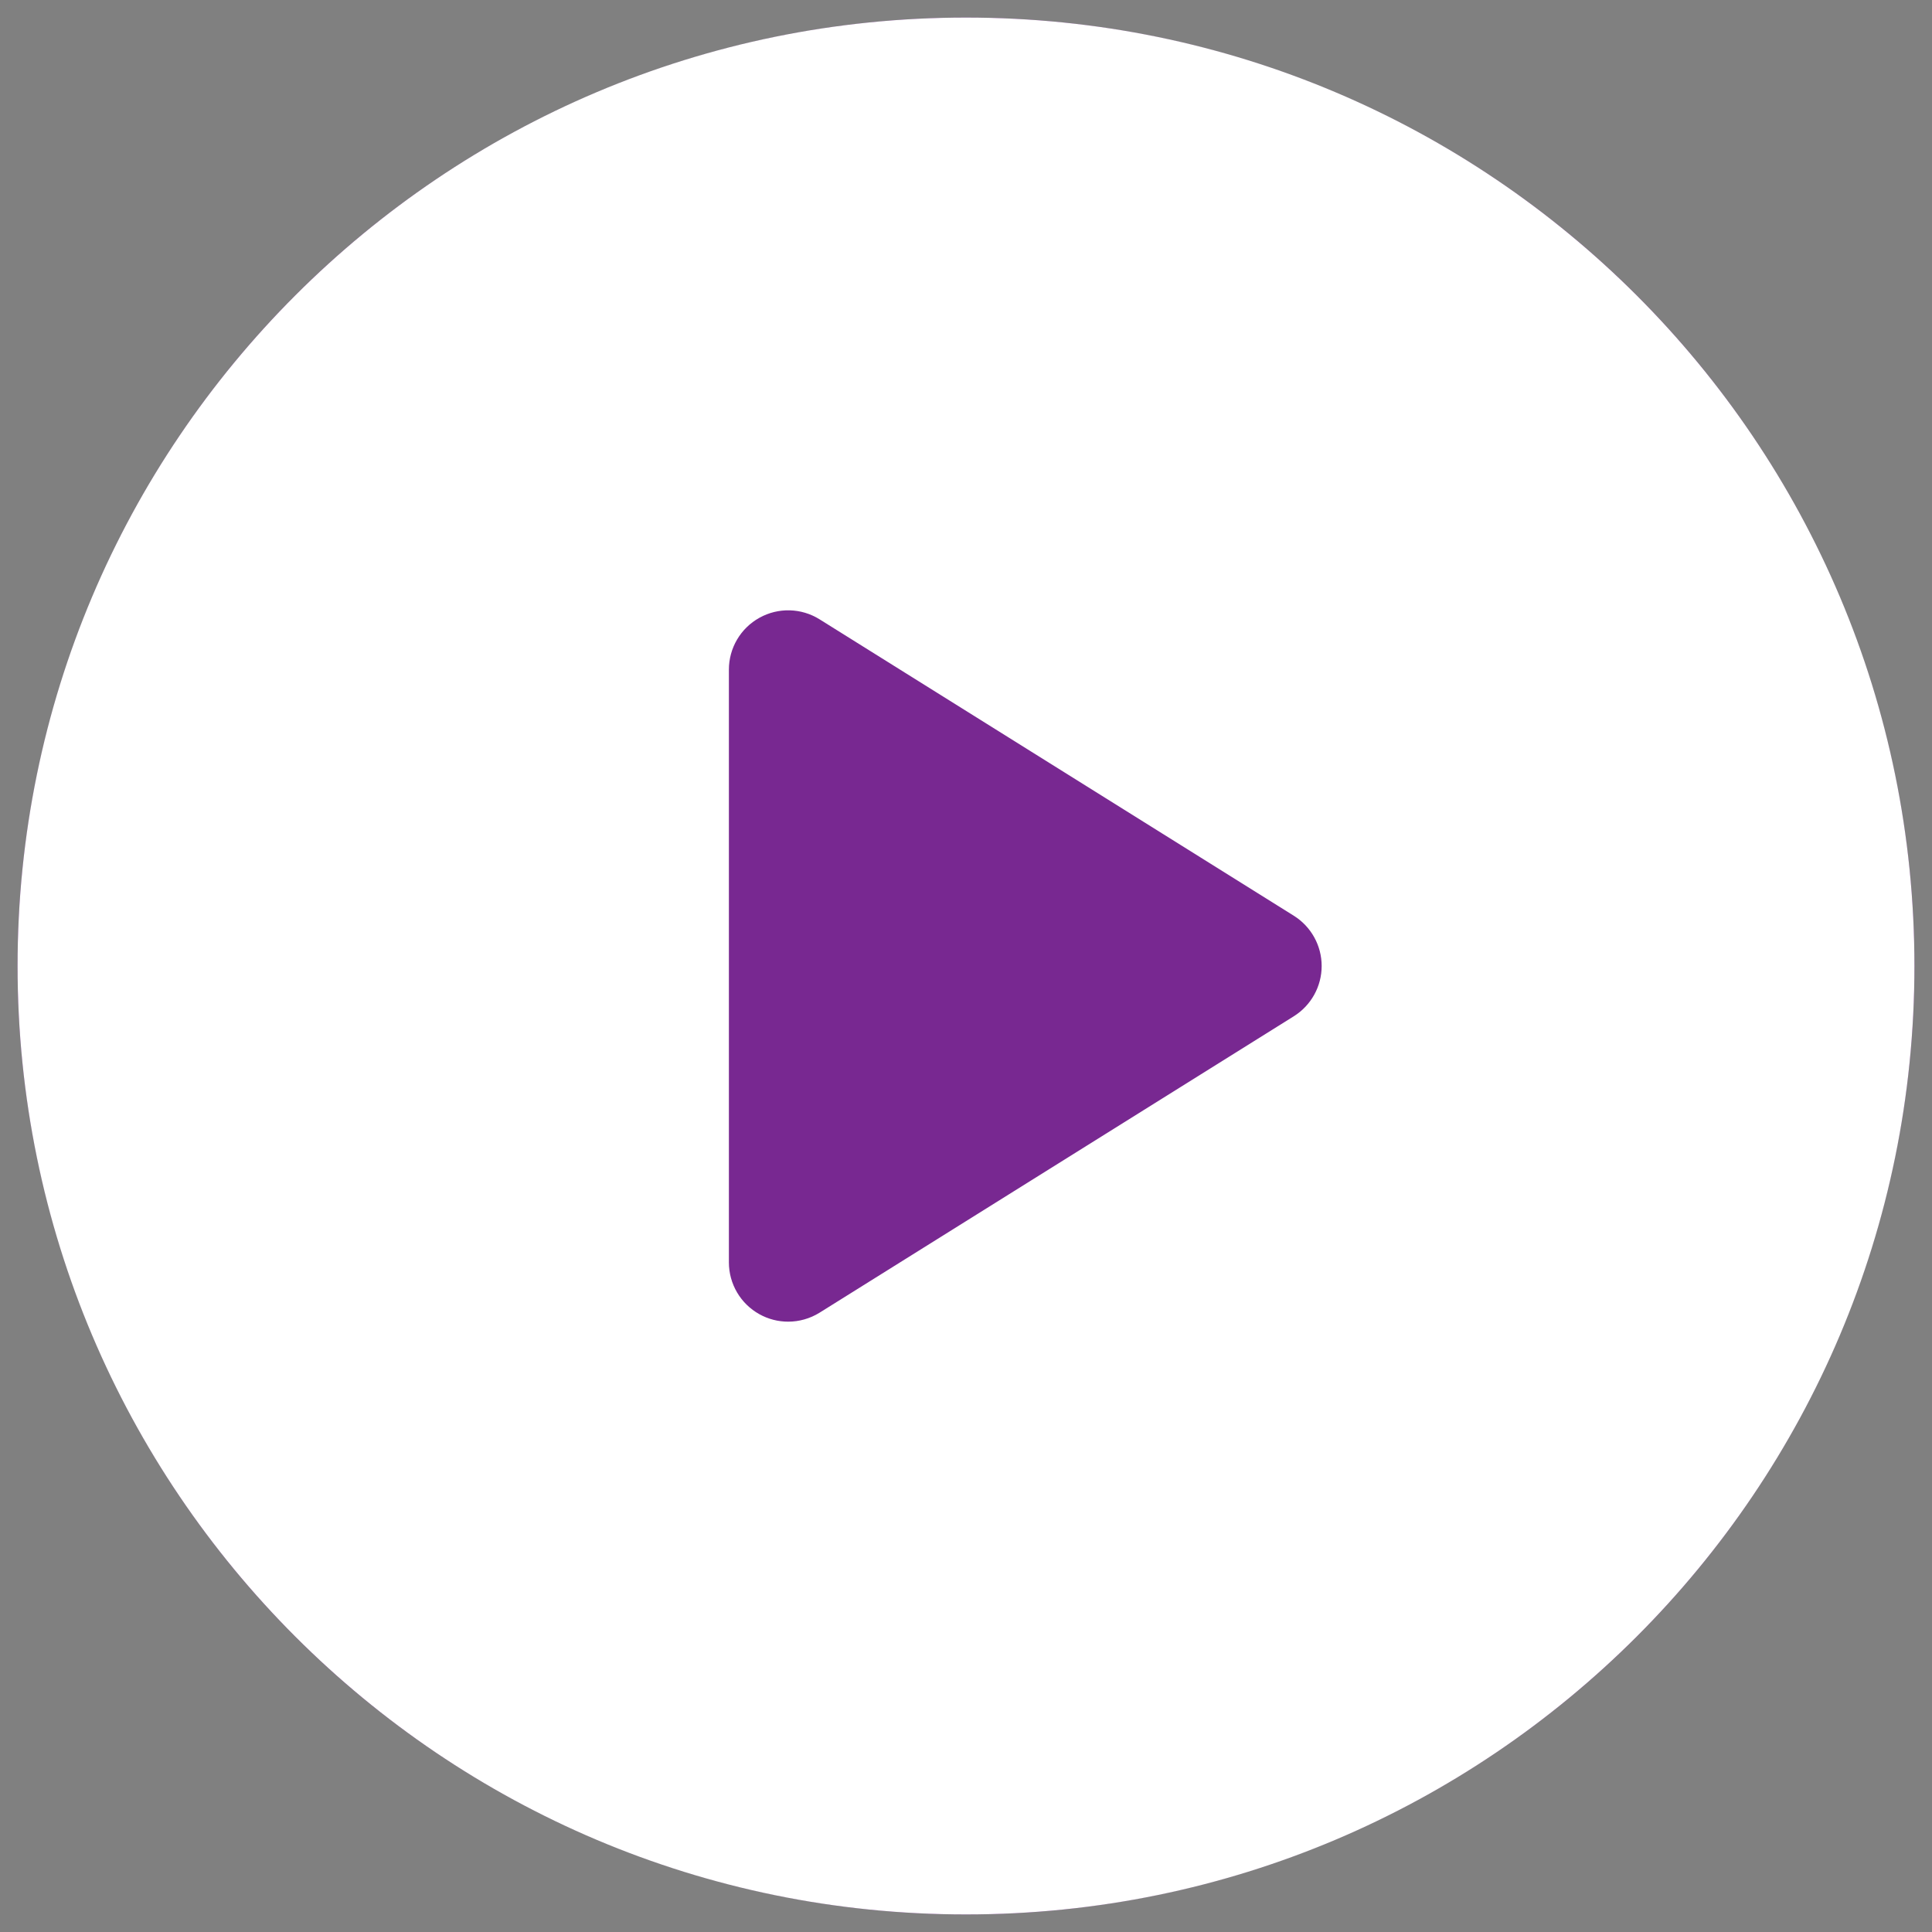
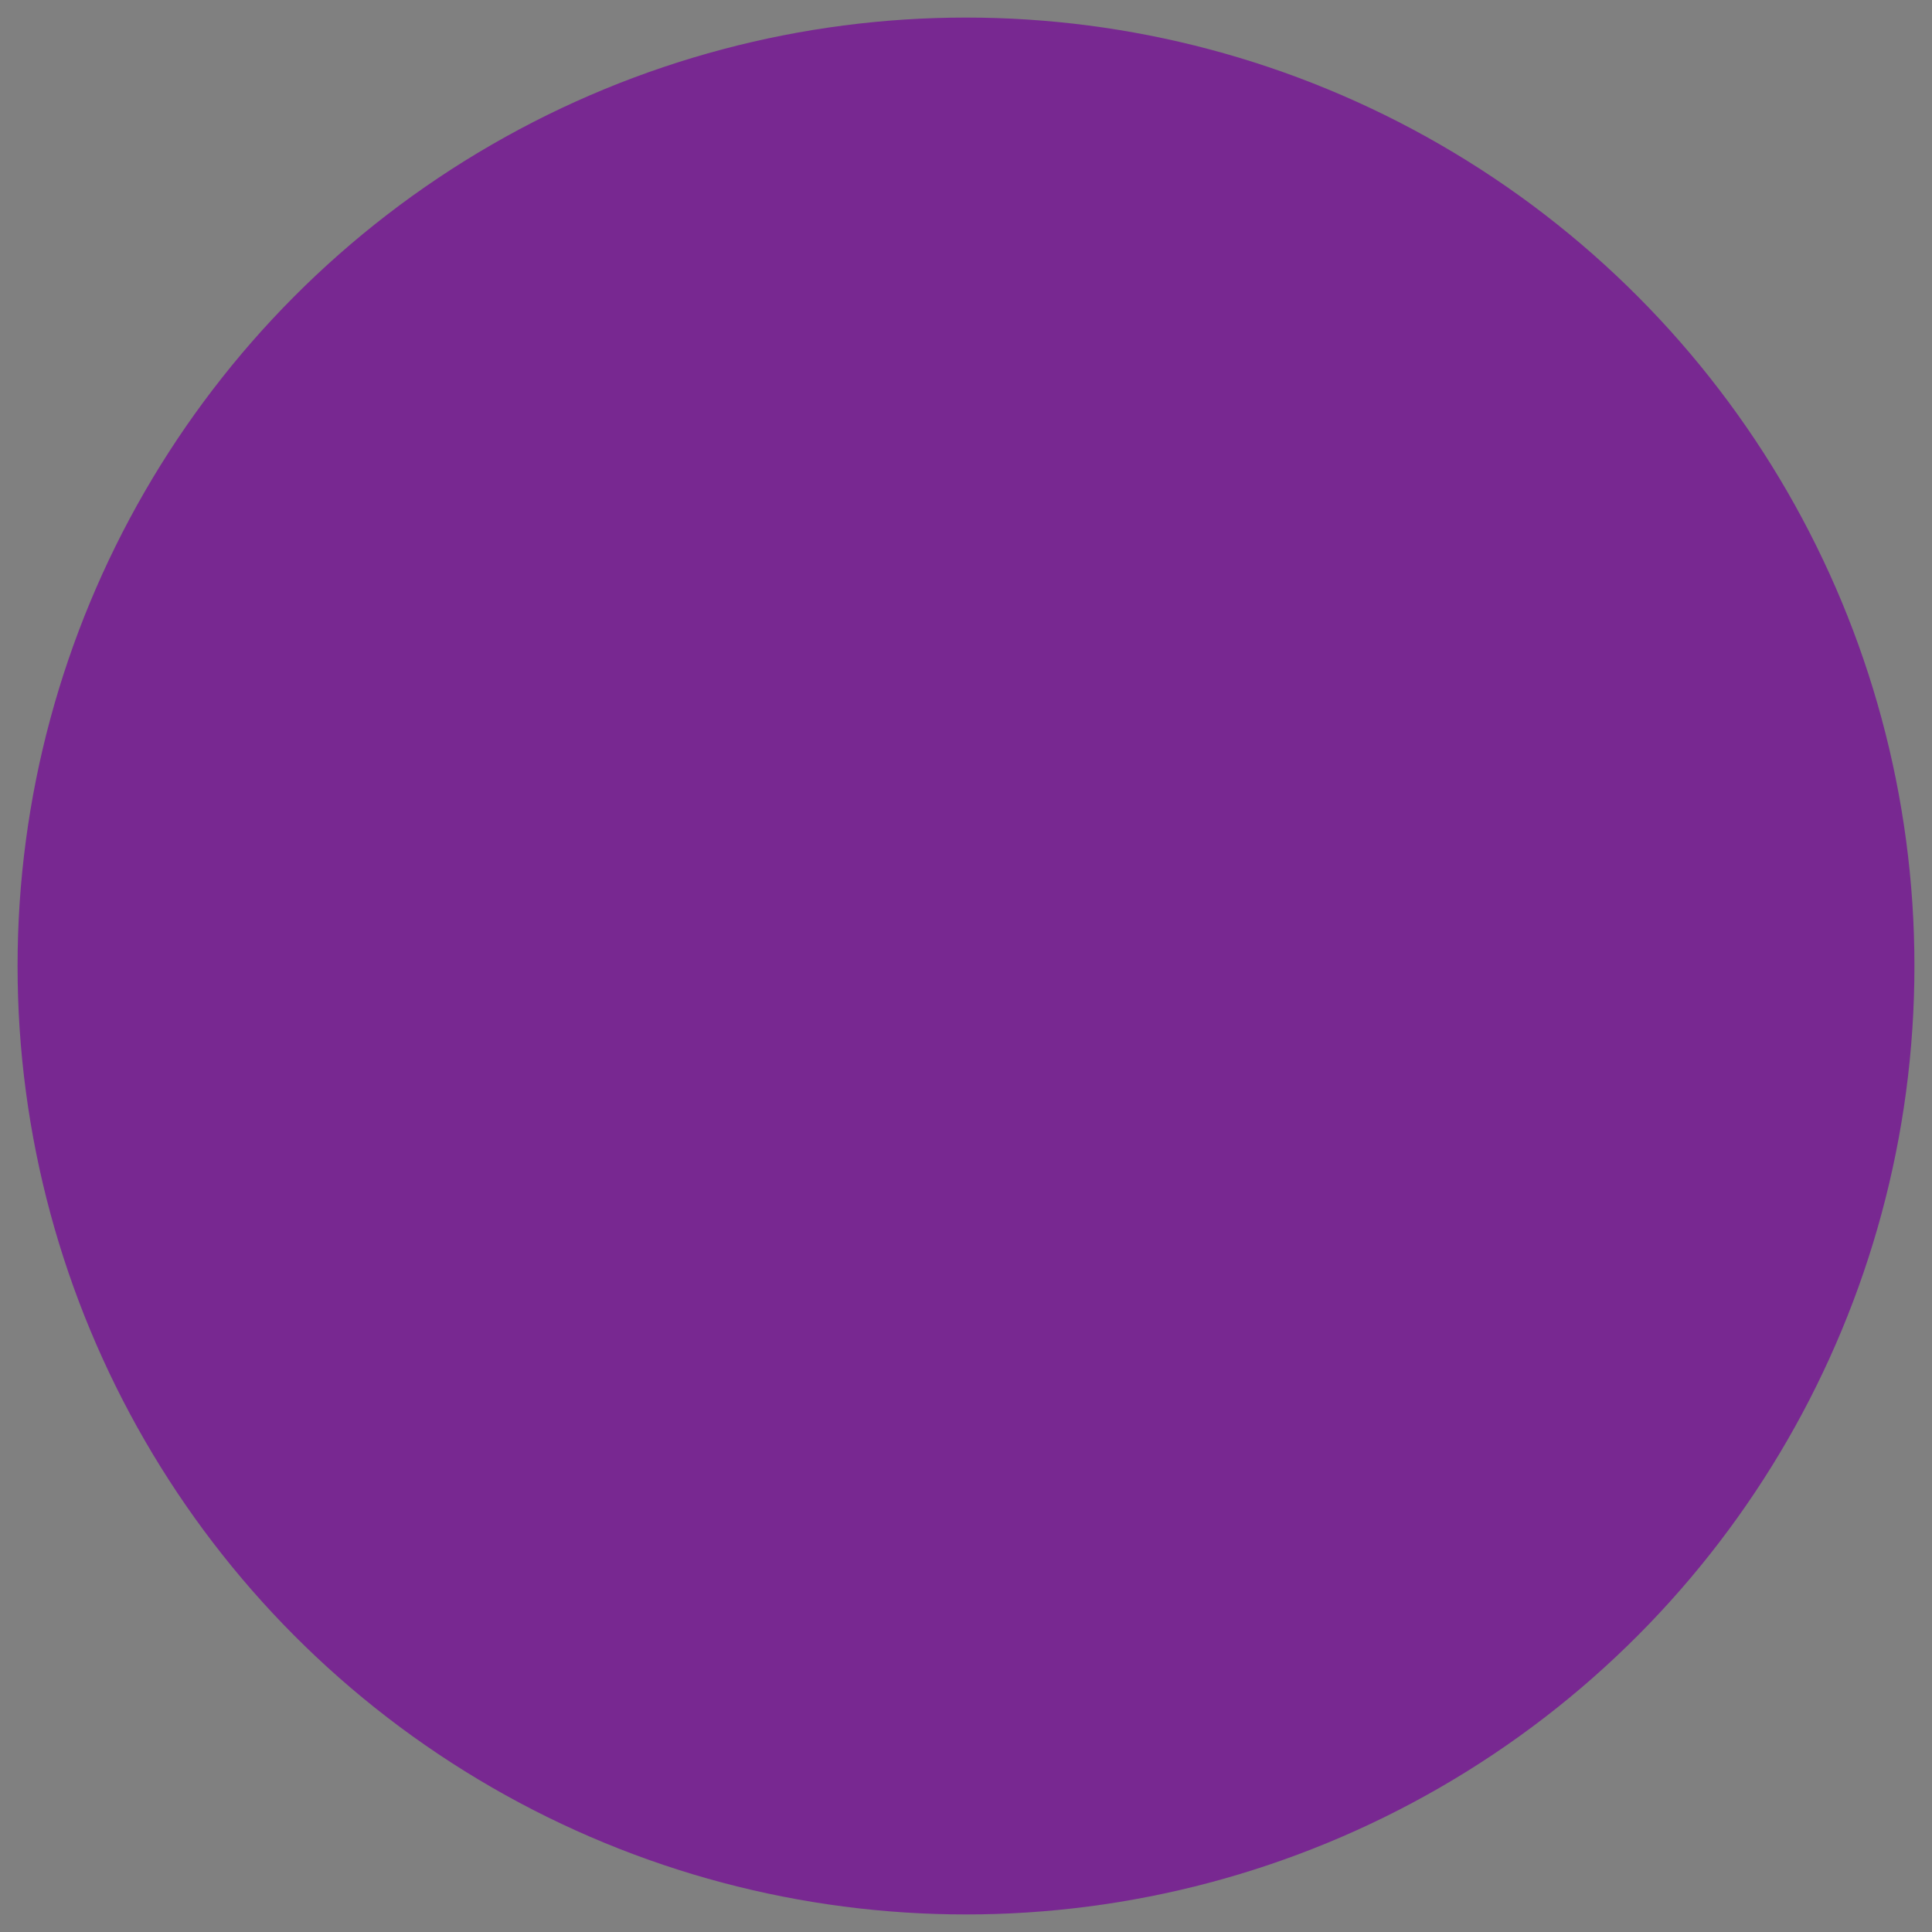
<svg xmlns="http://www.w3.org/2000/svg" width="55" height="55" viewBox="0 0 55 55" fill="none">
  <rect x="0" y="0" width="55" height="55" fill="#808080" stroke="none" />
  <circle cx="27.5" cy="27.5" r="27" fill="#782891" />
-   <path d="M27.5 0.5C12.588 0.5 0.5 12.588 0.5 27.5C0.5 42.412 12.588 54.5 27.5 54.5C42.411 54.5 54.5 42.412 54.5 27.5C54.5 12.588 42.411 0.5 27.5 0.5ZM36.832 28.931L23.332 37.369C23.059 37.539 22.748 37.625 22.438 37.625C22.156 37.625 21.874 37.555 21.619 37.413C21.083 37.116 20.75 36.551 20.75 35.938V19.062C20.75 18.449 21.083 17.884 21.619 17.587C22.156 17.288 22.812 17.306 23.332 17.631L36.832 26.069C37.325 26.378 37.625 26.918 37.625 27.5C37.625 28.082 37.325 28.622 36.832 28.931Z" fill="white" />
</svg>